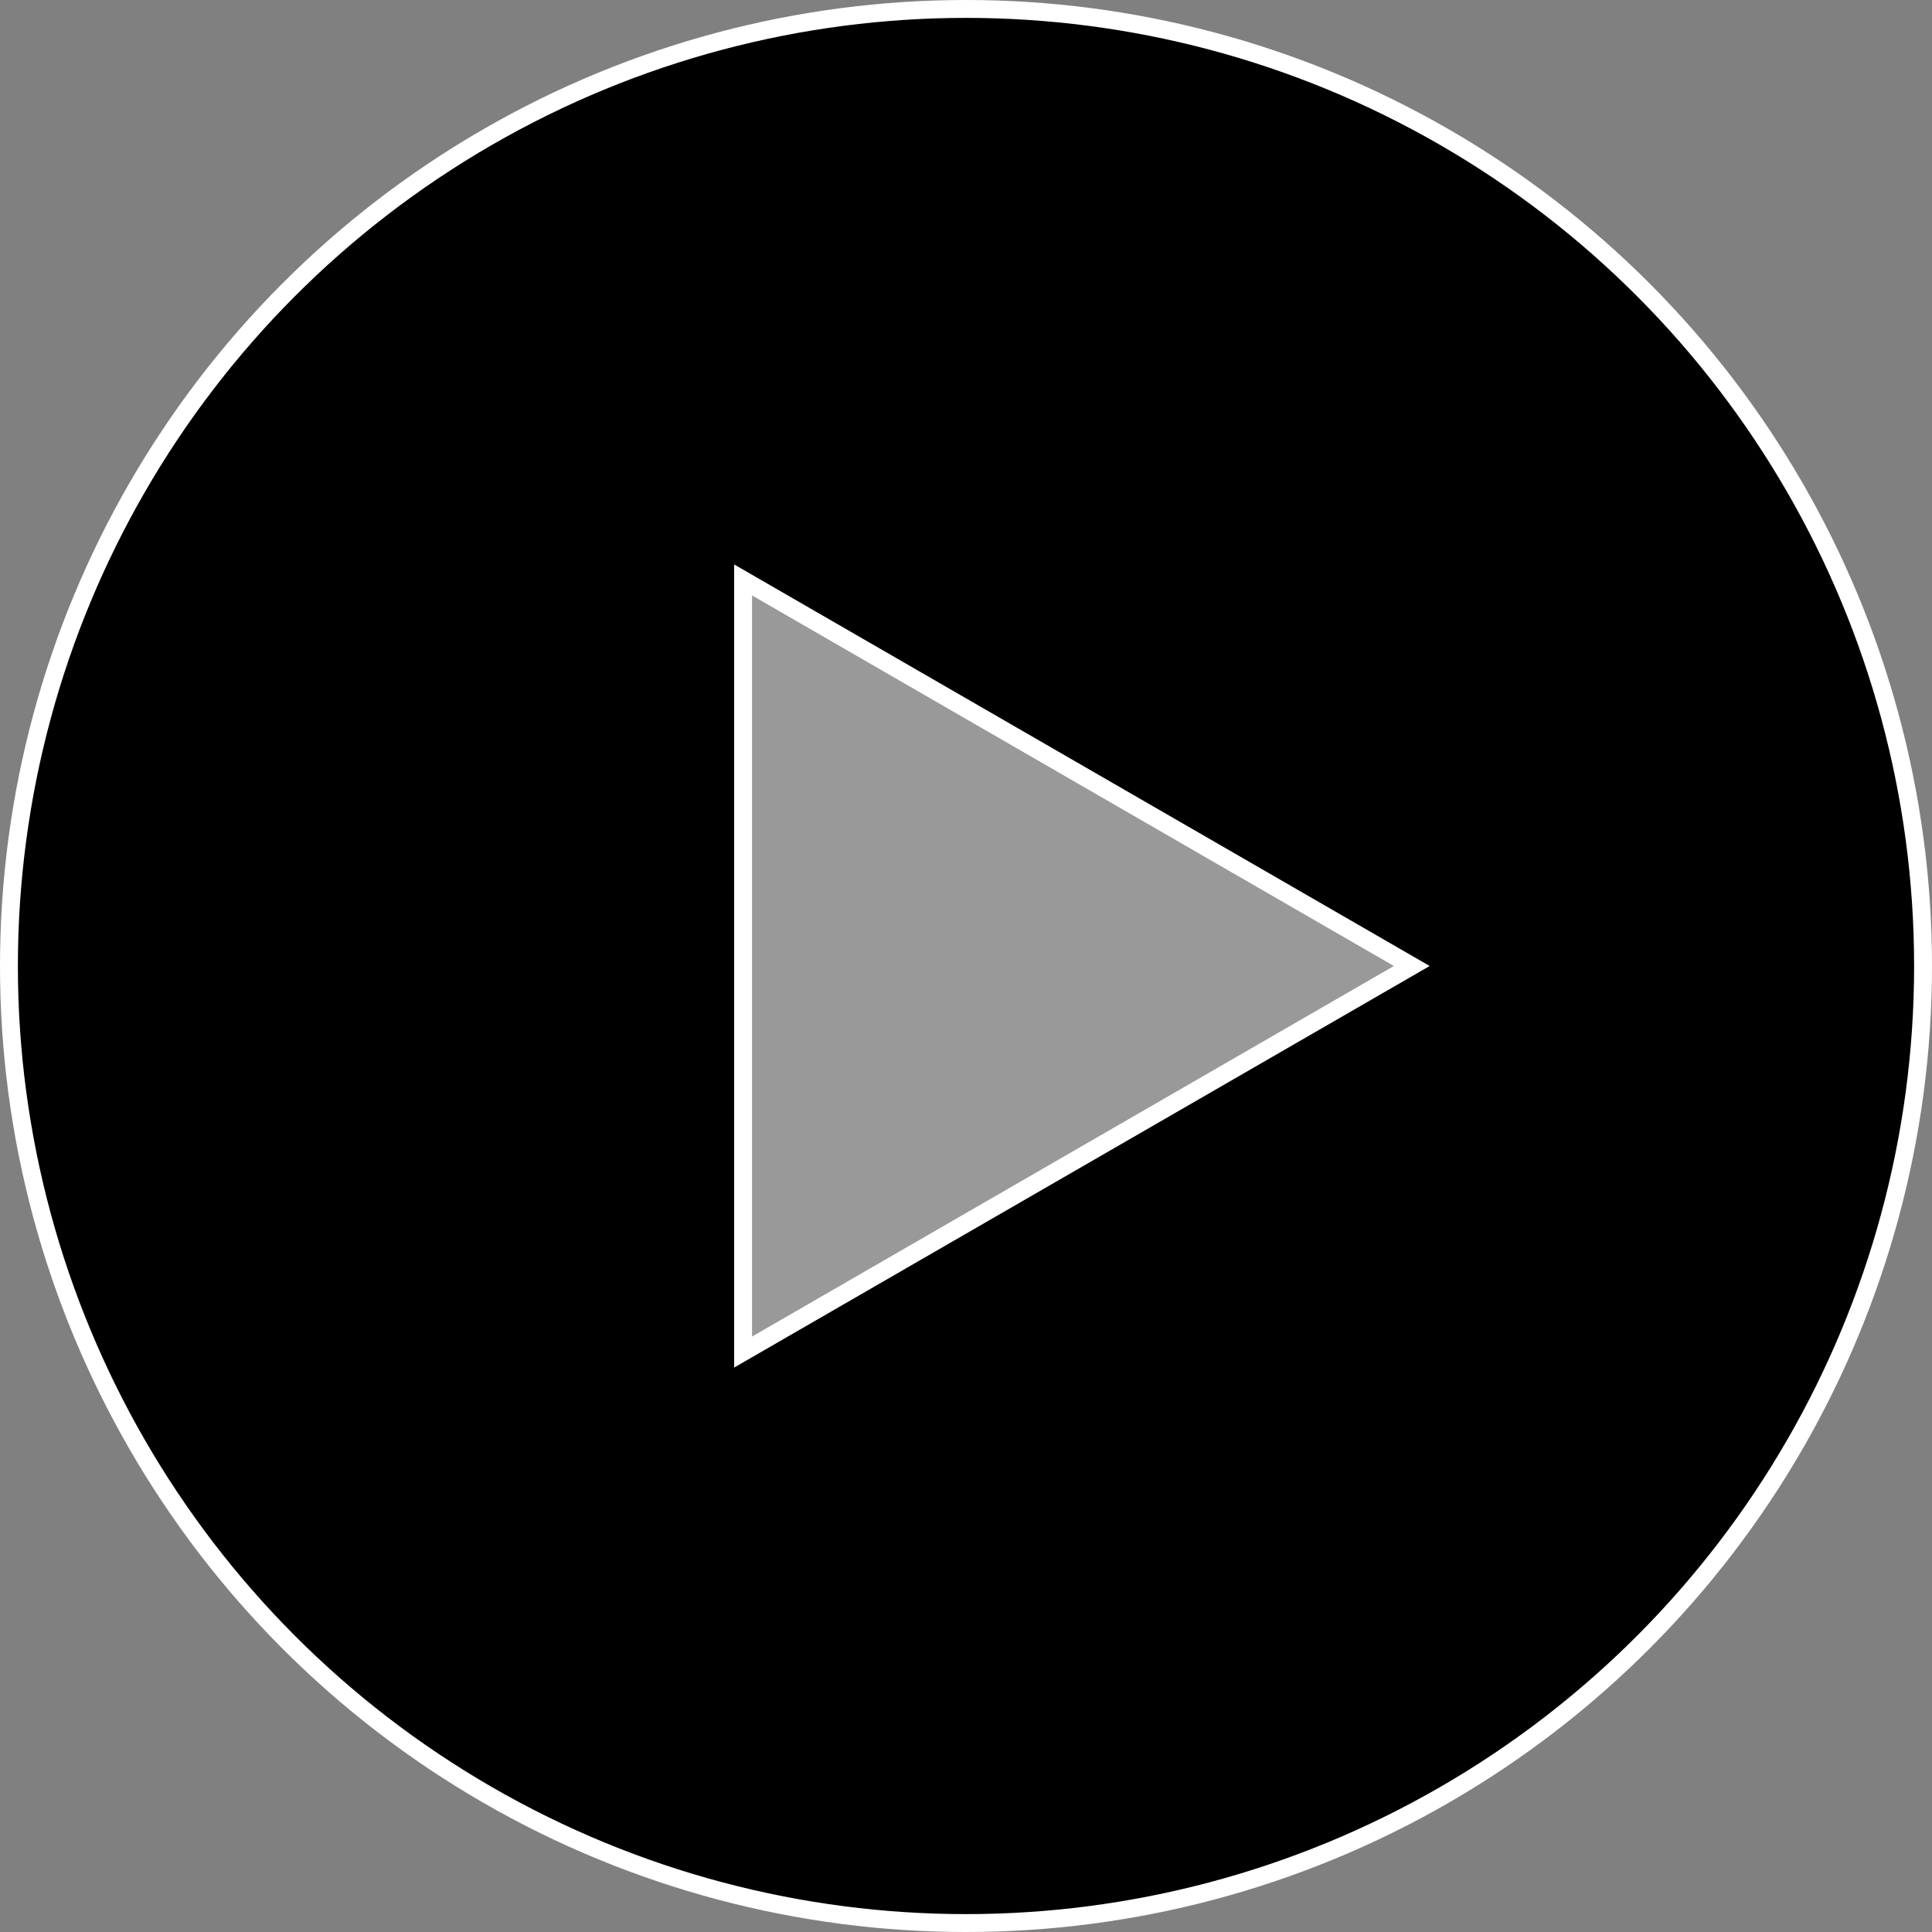
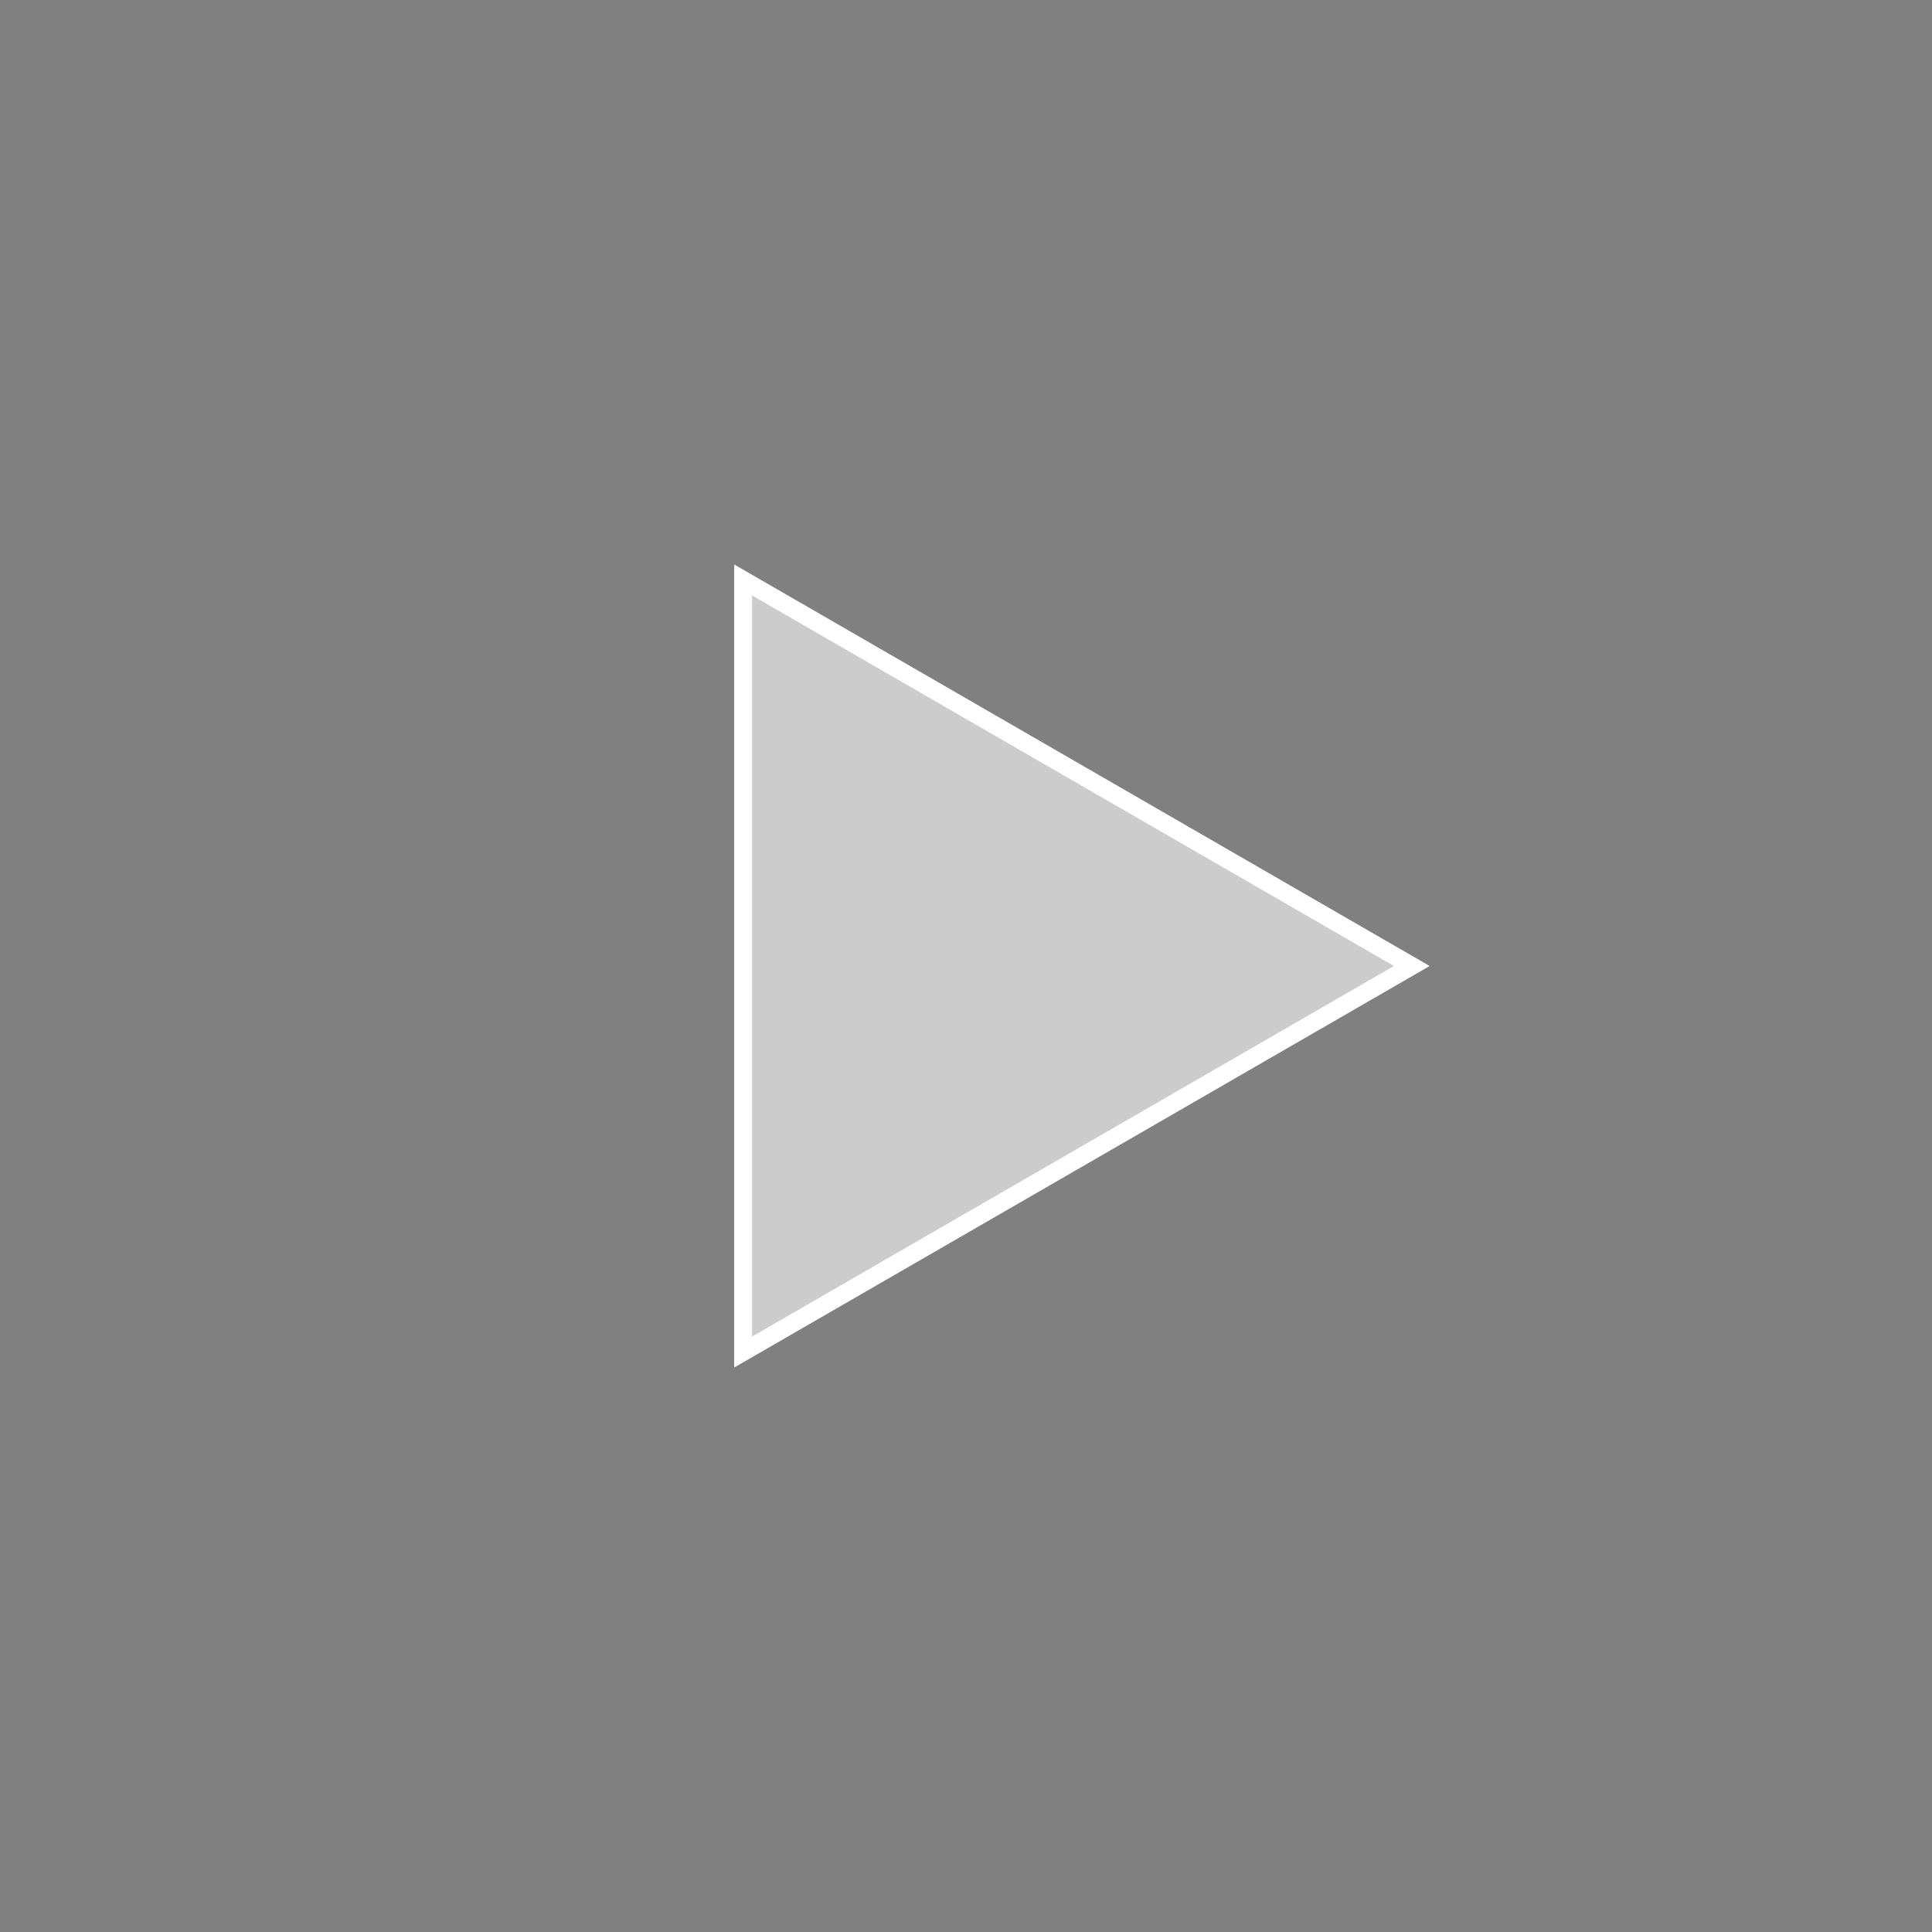
<svg xmlns="http://www.w3.org/2000/svg" width="108" height="108" viewBox="0 0 108 108" fill="none">
  <rect x="0" y="0" width="108" height="108" fill="#808080" stroke="none" />
-   <circle cx="54" cy="54" r="53.5" fill="#529DD6" fill-opacity="0.8" stroke="white" style="fill:#529DD6;fill:color(display-p3 0.322 0.616 0.839);fill-opacity:0.8;stroke:white;stroke-opacity:1;" />
  <path d="M41.54 32.419L78.92 54L41.54 75.581L41.54 32.419Z" fill="white" fill-opacity="0.6" stroke="white" style="fill:white;fill-opacity:0.6;stroke:white;stroke-opacity:1;" />
</svg>